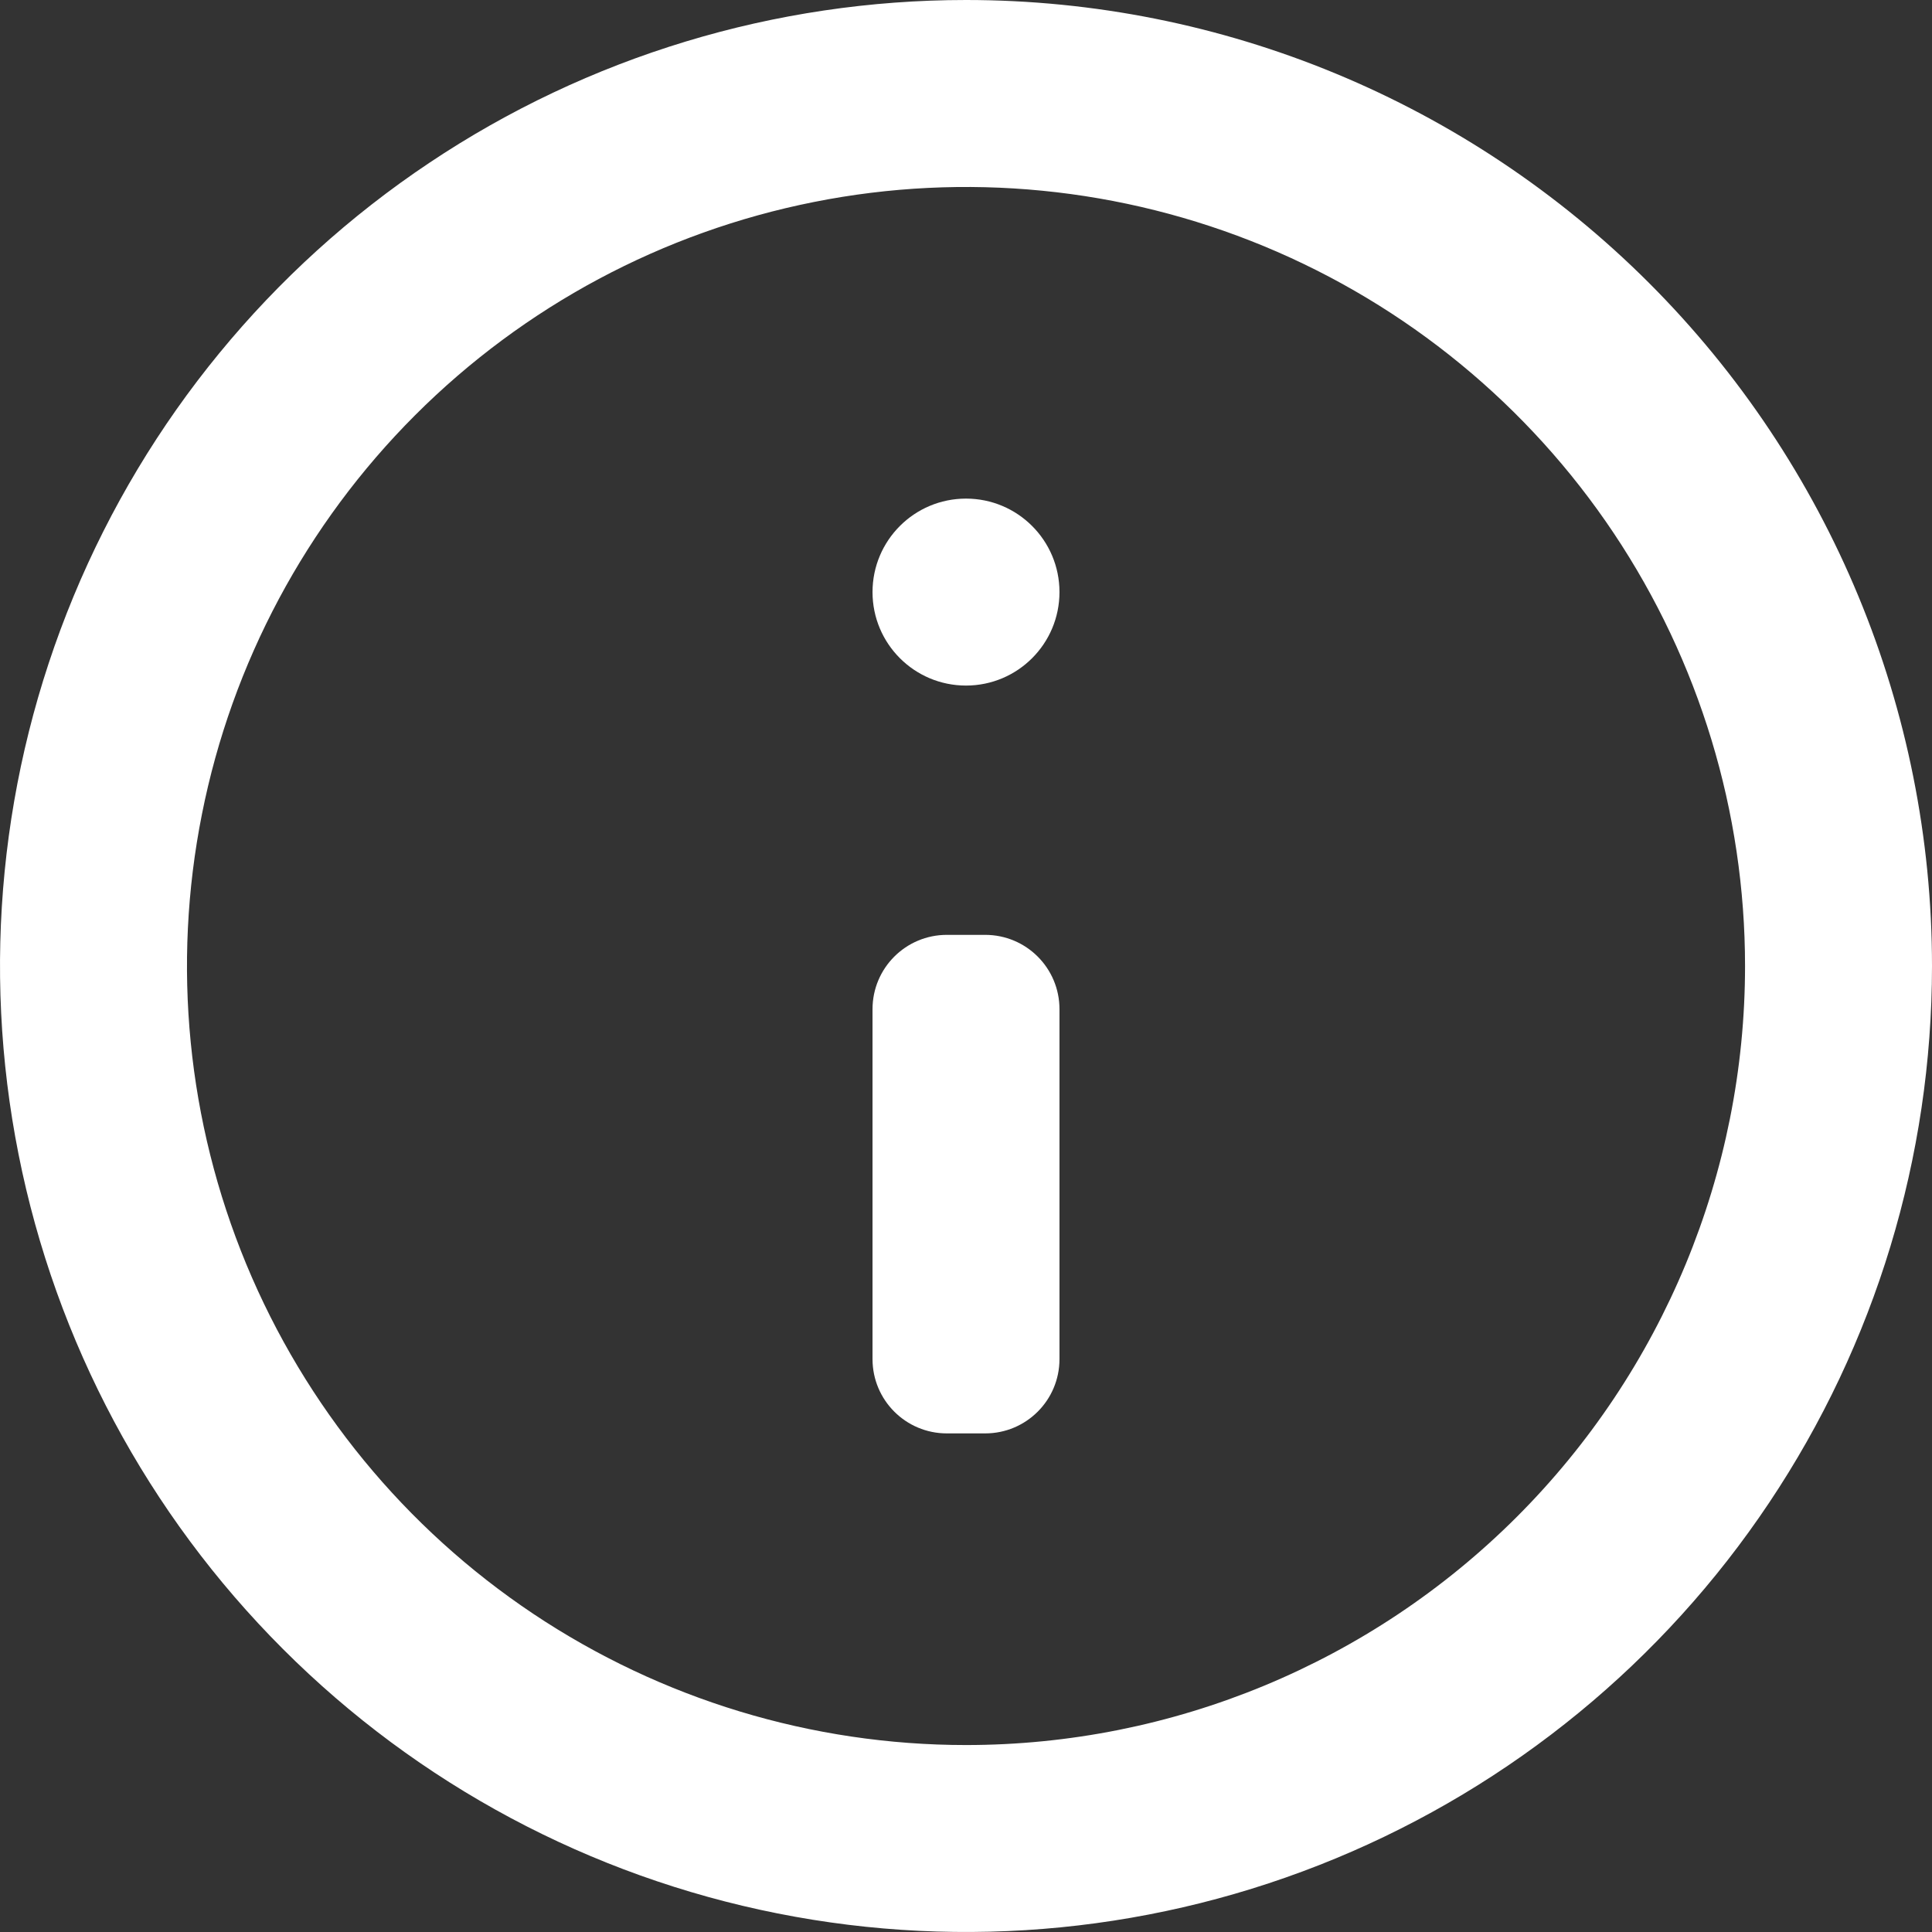
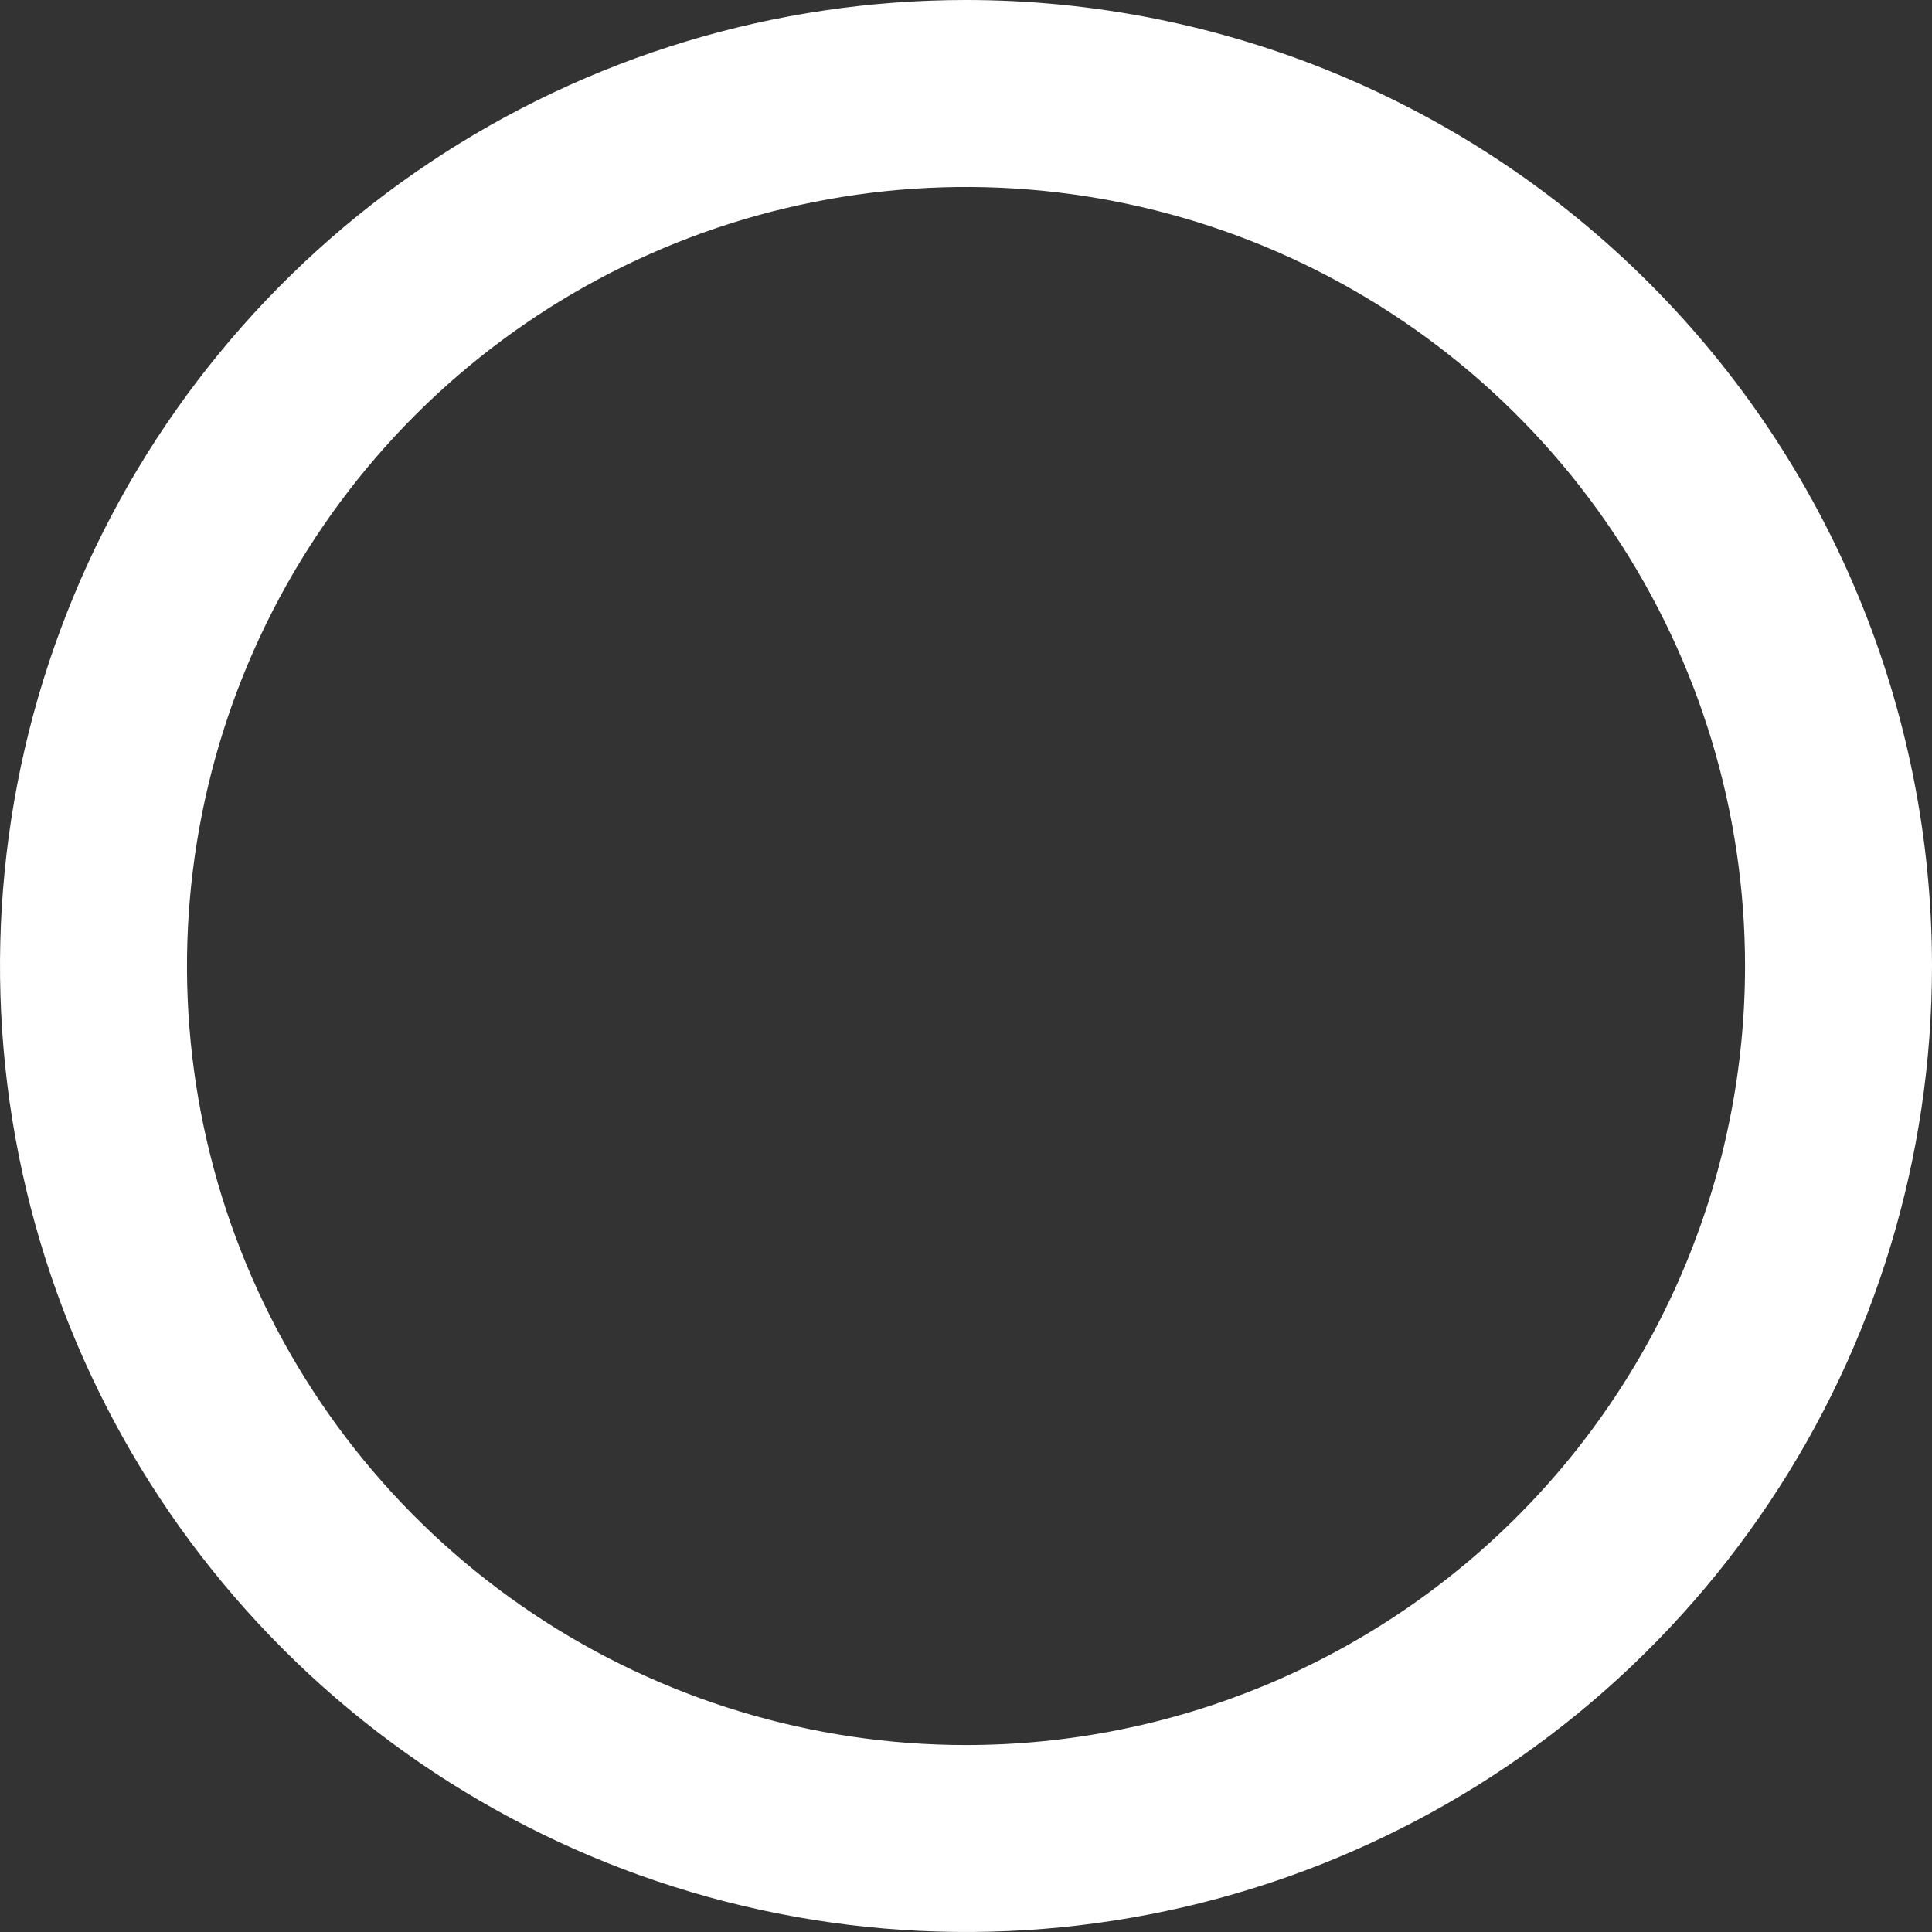
<svg xmlns="http://www.w3.org/2000/svg" width="26" height="26" viewBox="0 0 26 26" fill="none">
  <rect x="0" y="0" width="26" height="26" fill="#333333" stroke="none" />
  <path d="M13 0C10.429 0 7.915 0.762 5.778 2.191C3.64 3.619 1.974 5.65 0.99 8.025C0.006 10.401 -0.252 13.014 0.25 15.536C0.751 18.058 1.99 20.374 3.808 22.192C5.626 24.011 7.942 25.249 10.464 25.75C12.986 26.252 15.599 25.994 17.975 25.01C20.35 24.026 22.381 22.36 23.809 20.222C25.238 18.085 26 15.571 26 13C26 9.552 24.63 6.246 22.192 3.808C19.754 1.37 16.448 0 13 0ZM13 23.484C10.927 23.484 8.9 22.869 7.175 21.717C5.451 20.565 4.108 18.928 3.314 17.012C2.521 15.096 2.313 12.988 2.718 10.955C3.122 8.921 4.121 7.053 5.587 5.587C7.053 4.121 8.921 3.122 10.955 2.718C12.988 2.313 15.096 2.521 17.012 3.314C18.928 4.108 20.565 5.451 21.717 7.175C22.869 8.9 23.484 10.927 23.484 13C23.484 15.78 22.379 18.447 20.413 20.413C18.447 22.379 15.78 23.484 13 23.484Z" fill="white" />
-   <path d="M13.258 12.581H12.742C12.19 12.581 11.742 13.028 11.742 13.581V18.29C11.742 18.843 12.19 19.29 12.742 19.29H13.258C13.811 19.29 14.258 18.843 14.258 18.29V13.581C14.258 13.028 13.811 12.581 13.258 12.581Z" fill="white" />
-   <path d="M13 9.226C13.695 9.226 14.258 8.663 14.258 7.968C14.258 7.273 13.695 6.71 13 6.71C12.305 6.71 11.742 7.273 11.742 7.968C11.742 8.663 12.305 9.226 13 9.226Z" fill="white" />
</svg>